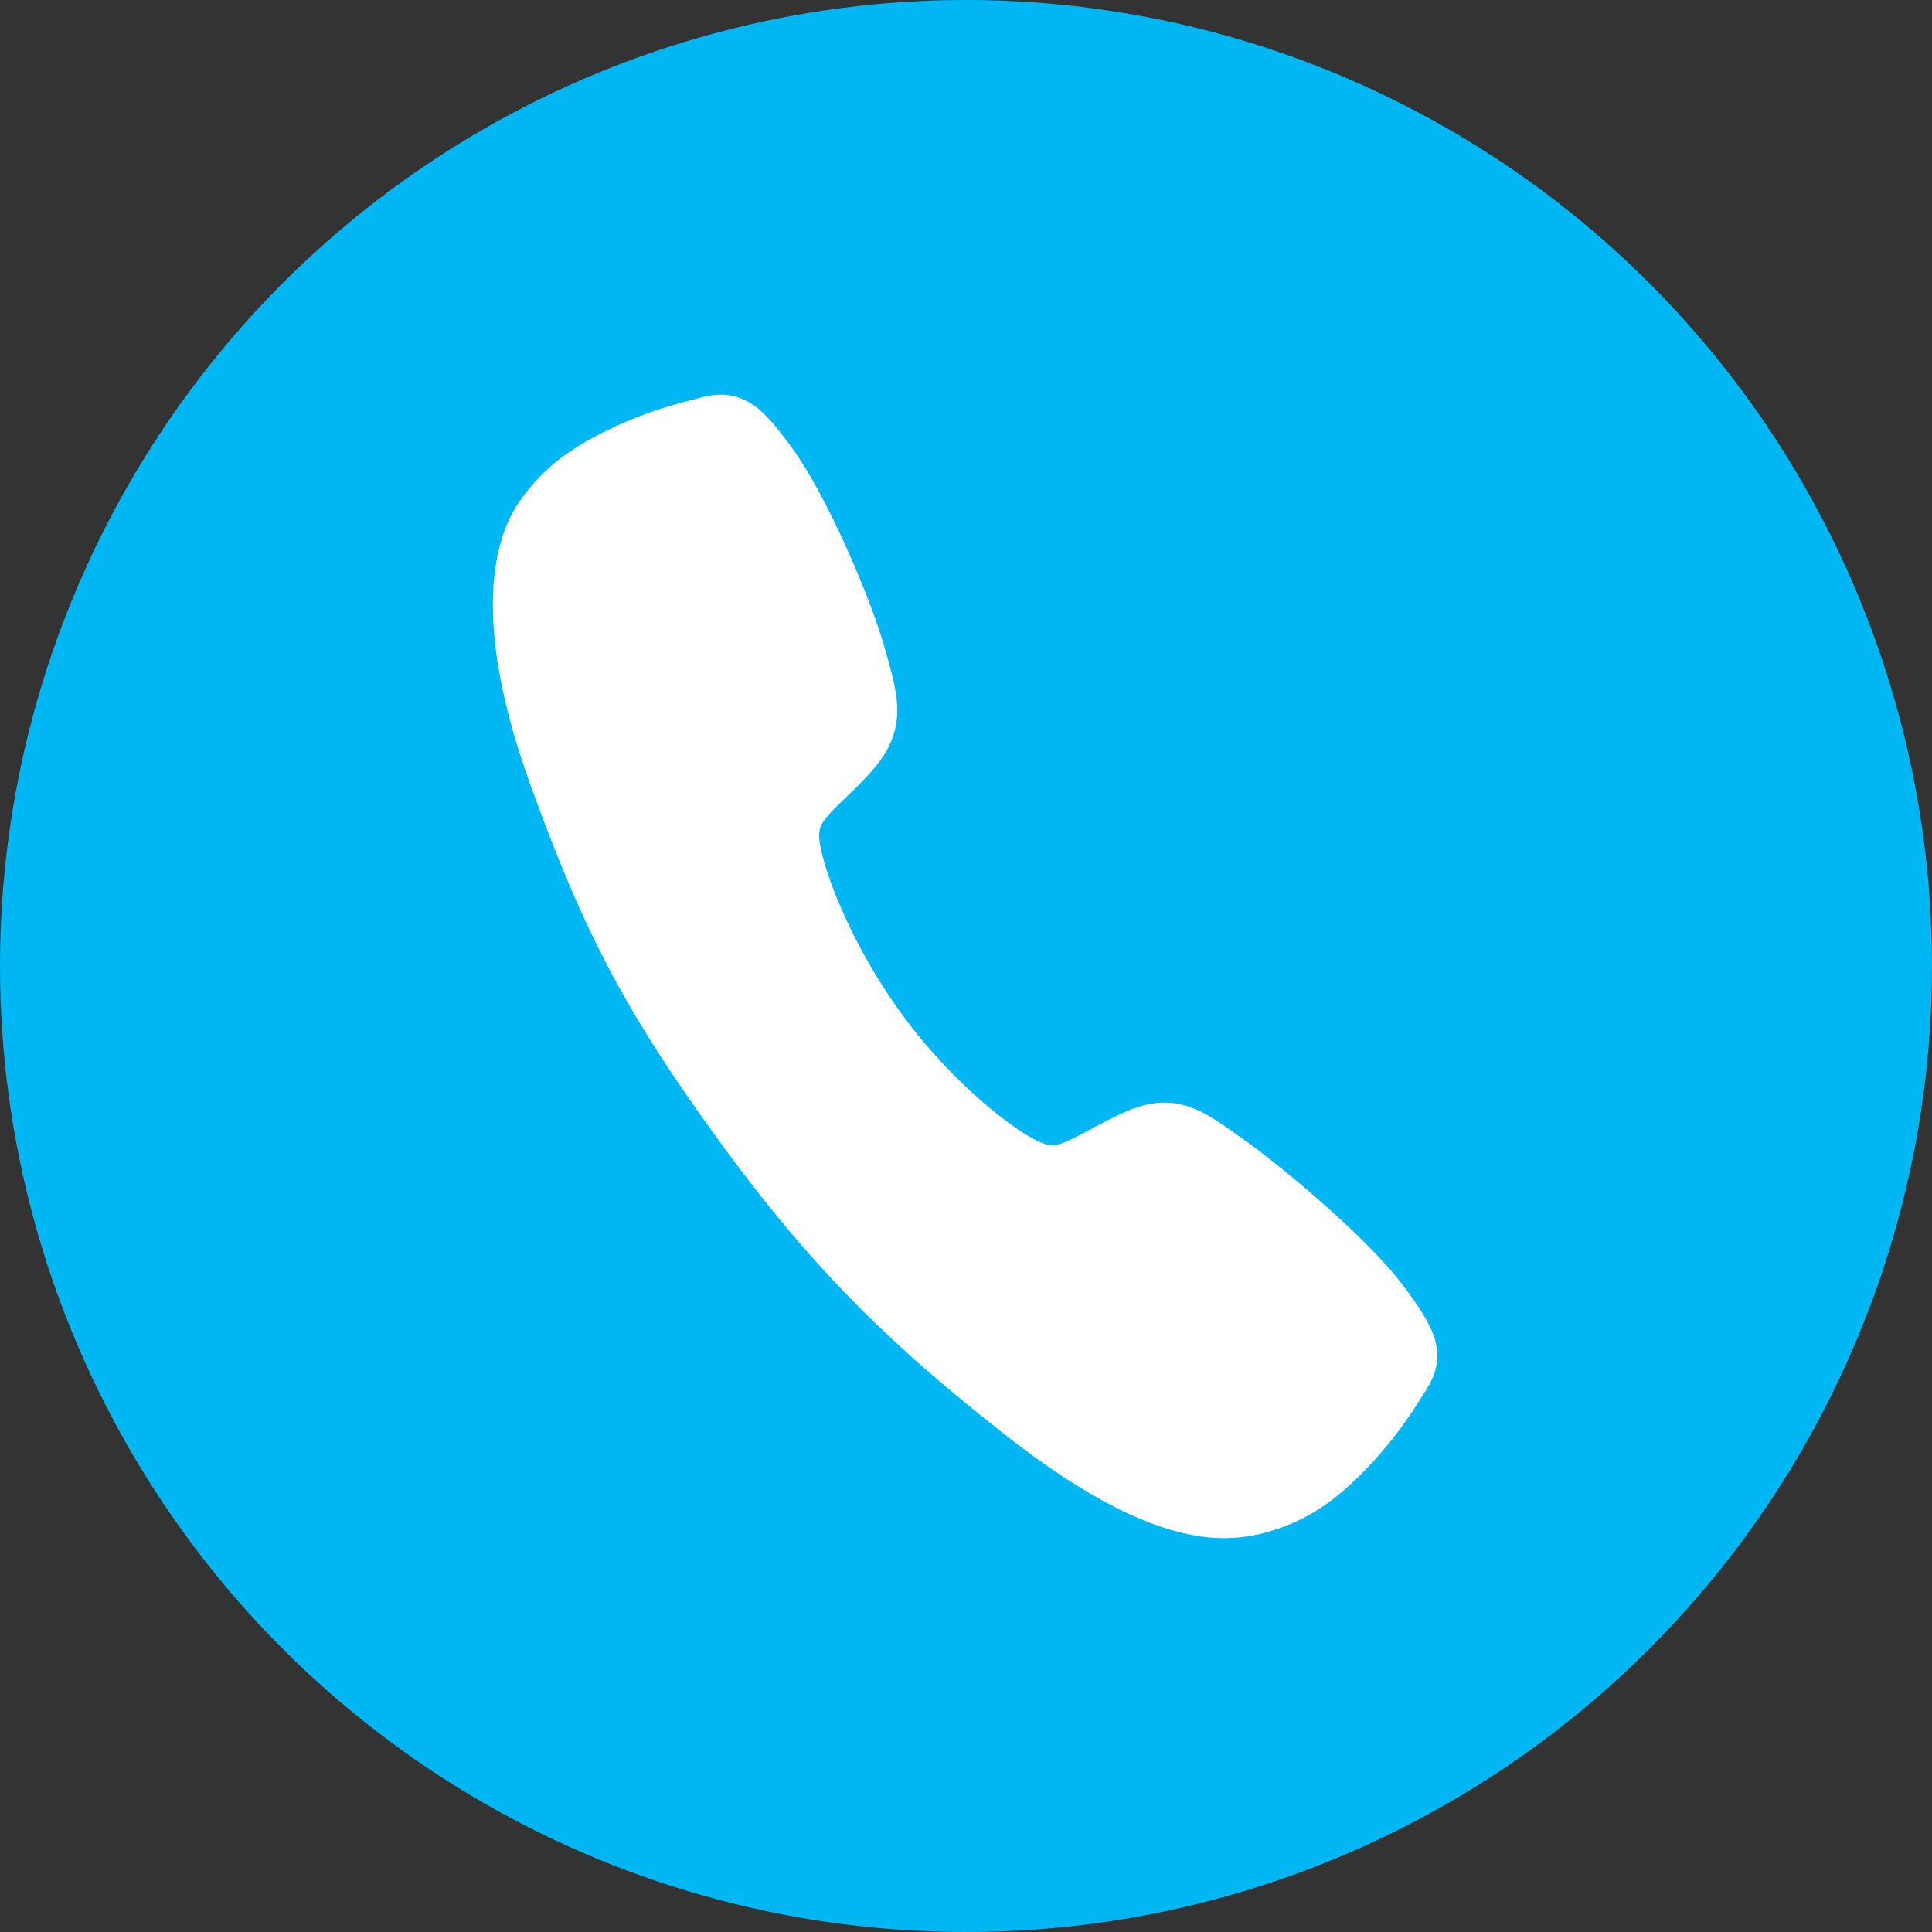
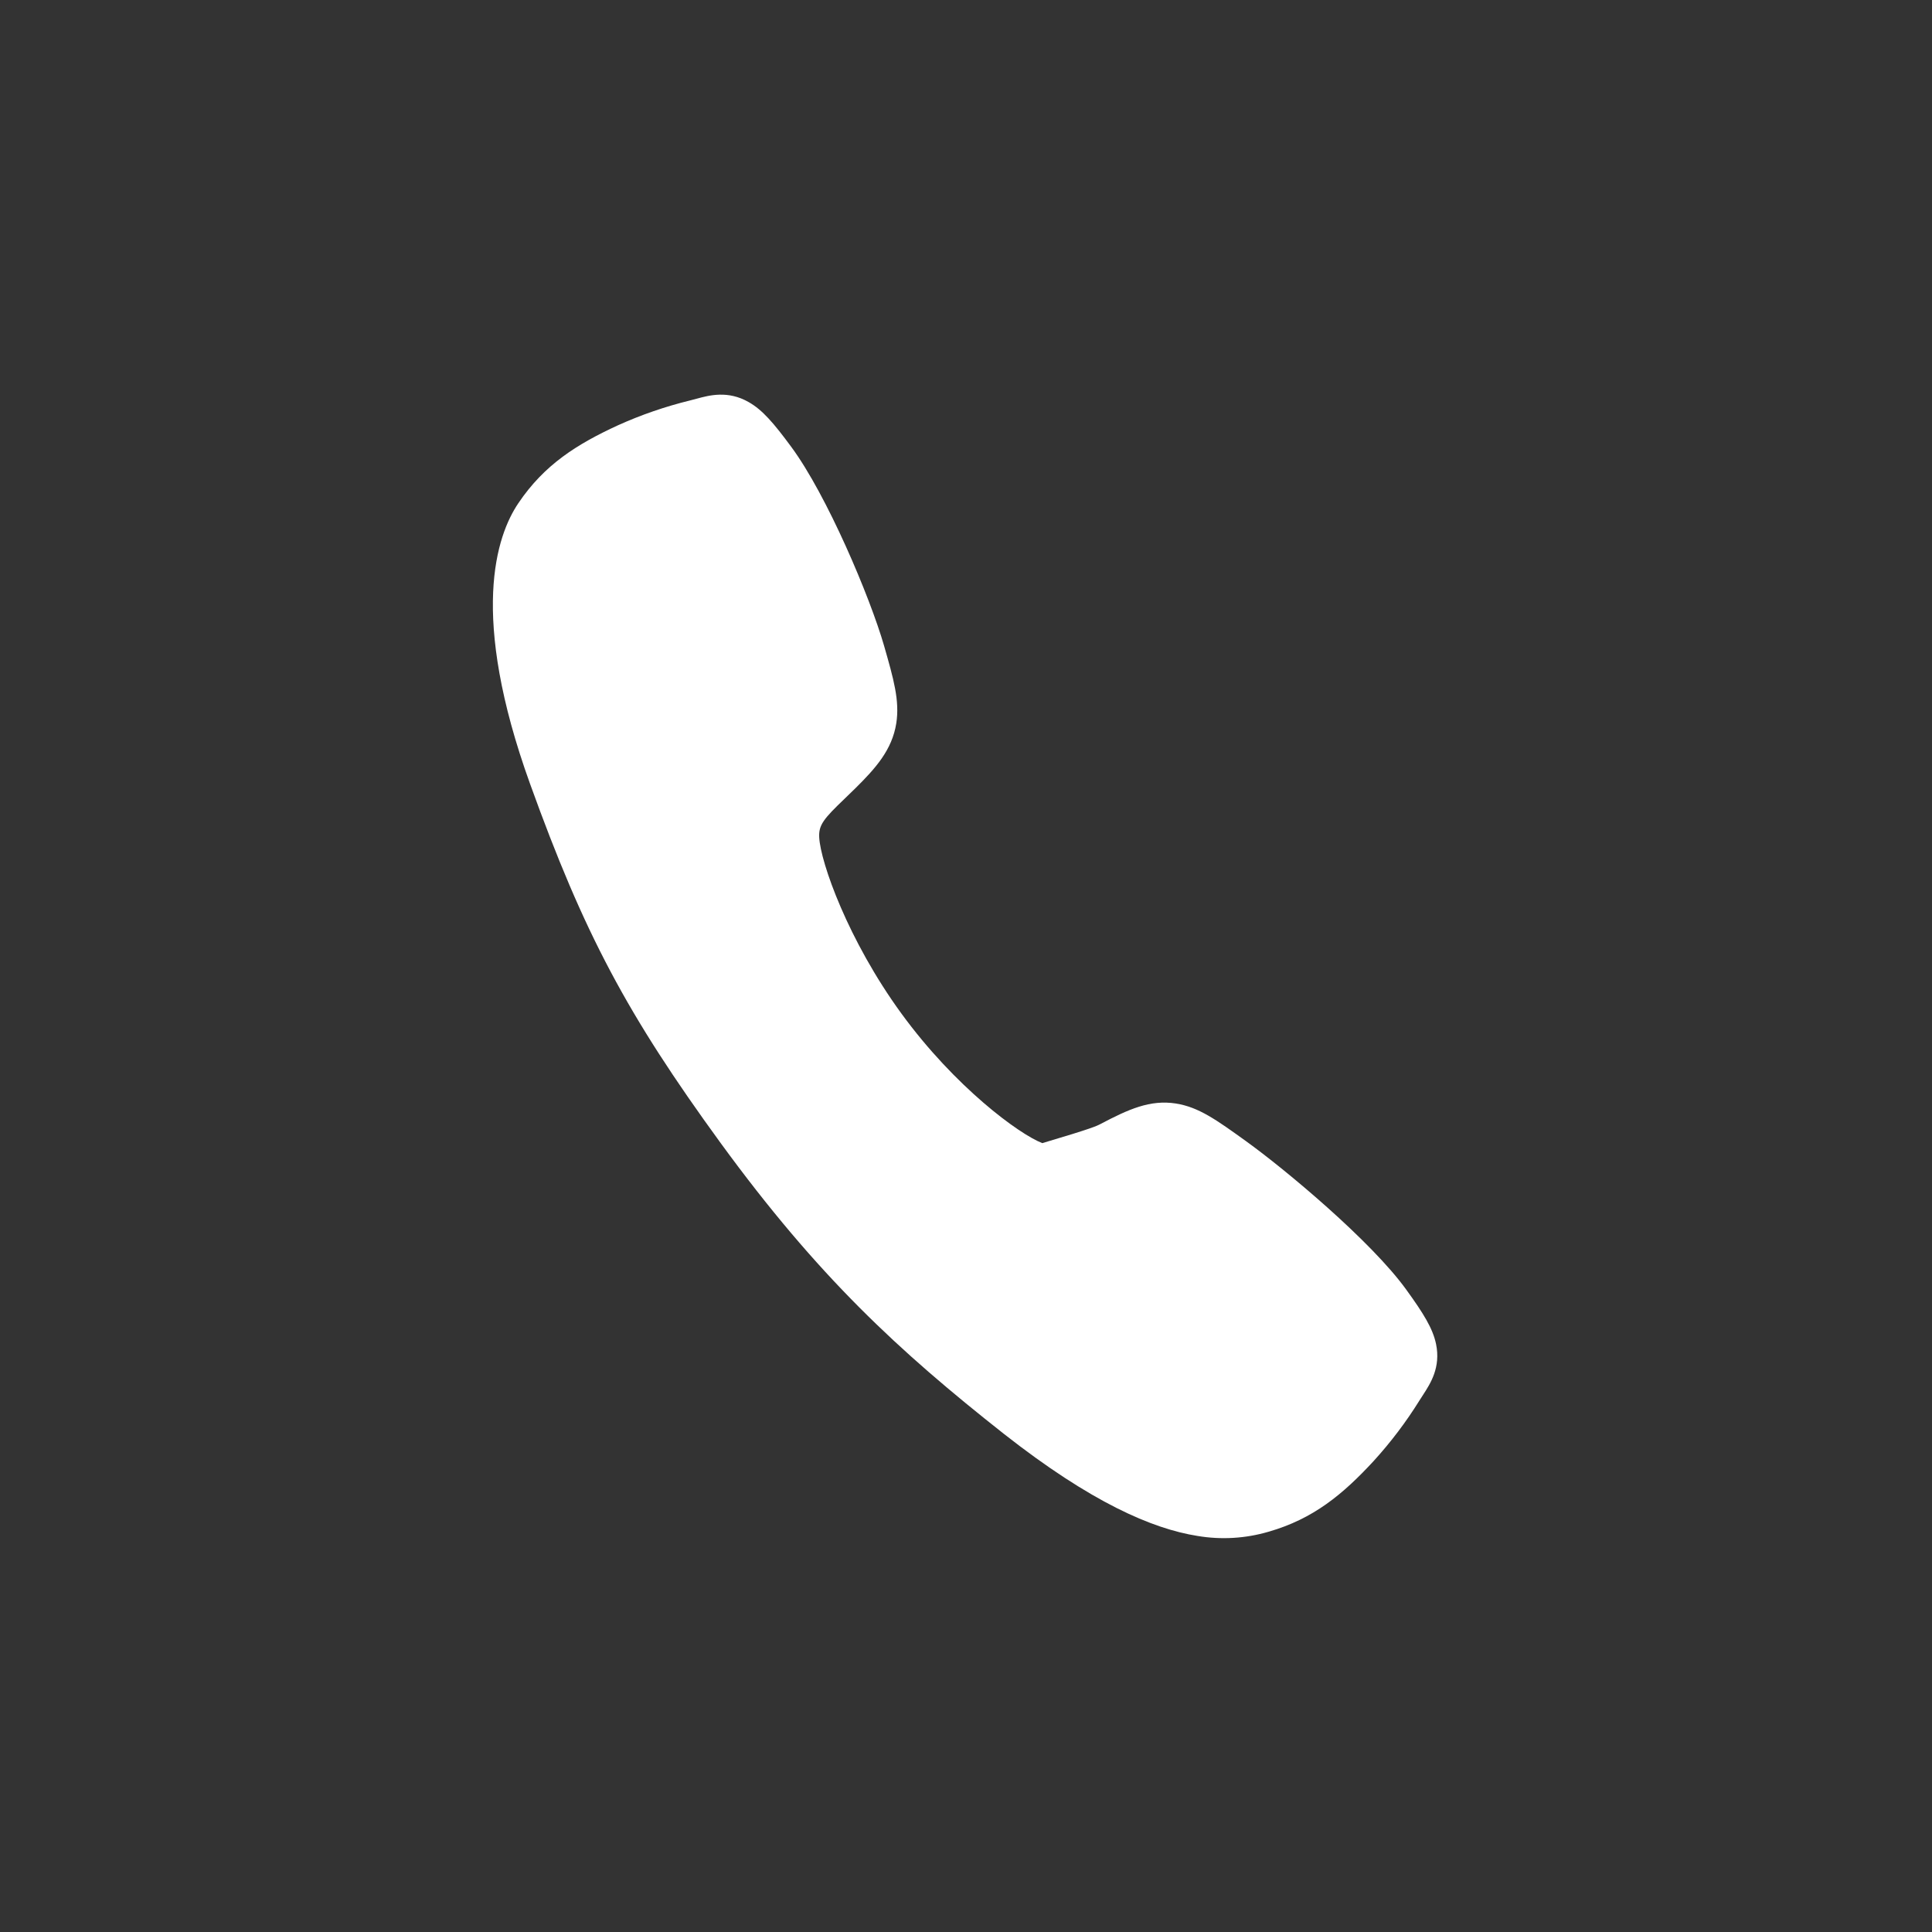
<svg xmlns="http://www.w3.org/2000/svg" width="44" height="44" viewBox="0 0 44 44" fill="none">
  <rect x="0" y="0" width="44" height="44" fill="#333333" stroke="none" />
-   <circle cx="22" cy="22" r="22" fill="#00B7F3" />
-   <path d="M27.273 34.98C26.24 34.817 24.848 34.214 22.866 32.658C20.457 30.759 18.628 29.069 16.413 26.033C14.279 23.102 13.304 21.268 12.073 17.855C10.682 14.002 11.308 12.196 11.805 11.46C12.397 10.581 13.14 10.116 14.073 9.686C14.602 9.447 15.152 9.258 15.715 9.12C15.772 9.106 15.825 9.092 15.871 9.079C16.152 9.003 16.577 8.887 17.05 9.157C17.366 9.336 17.625 9.641 18.021 10.178C18.833 11.277 19.814 13.597 20.135 14.71C20.35 15.461 20.493 15.956 20.412 16.474C20.316 17.08 19.938 17.499 19.488 17.945C19.404 18.029 19.321 18.108 19.24 18.186C18.754 18.651 18.642 18.79 18.657 19.073C18.688 19.64 19.311 21.412 20.53 23.084C21.749 24.755 23.206 25.829 23.738 26.034C24.013 26.14 24.184 26.072 24.796 25.741C24.884 25.694 24.974 25.645 25.068 25.596C25.698 25.265 26.191 25.039 26.782 25.132L26.785 25.133C27.3 25.214 27.706 25.506 28.378 25.99C29.255 26.621 31.227 28.261 32.029 29.374C32.42 29.915 32.631 30.254 32.705 30.609C32.816 31.144 32.574 31.511 32.416 31.757C32.389 31.797 32.36 31.842 32.329 31.892C32.023 32.385 31.672 32.848 31.281 33.277C30.585 34.03 29.913 34.591 28.891 34.884C28.366 35.038 27.813 35.071 27.273 34.98Z" fill="white" />
+   <path d="M27.273 34.98C26.24 34.817 24.848 34.214 22.866 32.658C20.457 30.759 18.628 29.069 16.413 26.033C14.279 23.102 13.304 21.268 12.073 17.855C10.682 14.002 11.308 12.196 11.805 11.46C12.397 10.581 13.14 10.116 14.073 9.686C14.602 9.447 15.152 9.258 15.715 9.12C15.772 9.106 15.825 9.092 15.871 9.079C16.152 9.003 16.577 8.887 17.05 9.157C17.366 9.336 17.625 9.641 18.021 10.178C18.833 11.277 19.814 13.597 20.135 14.71C20.35 15.461 20.493 15.956 20.412 16.474C20.316 17.08 19.938 17.499 19.488 17.945C19.404 18.029 19.321 18.108 19.24 18.186C18.754 18.651 18.642 18.79 18.657 19.073C18.688 19.64 19.311 21.412 20.53 23.084C21.749 24.755 23.206 25.829 23.738 26.034C24.884 25.694 24.974 25.645 25.068 25.596C25.698 25.265 26.191 25.039 26.782 25.132L26.785 25.133C27.3 25.214 27.706 25.506 28.378 25.99C29.255 26.621 31.227 28.261 32.029 29.374C32.42 29.915 32.631 30.254 32.705 30.609C32.816 31.144 32.574 31.511 32.416 31.757C32.389 31.797 32.36 31.842 32.329 31.892C32.023 32.385 31.672 32.848 31.281 33.277C30.585 34.03 29.913 34.591 28.891 34.884C28.366 35.038 27.813 35.071 27.273 34.98Z" fill="white" />
</svg>